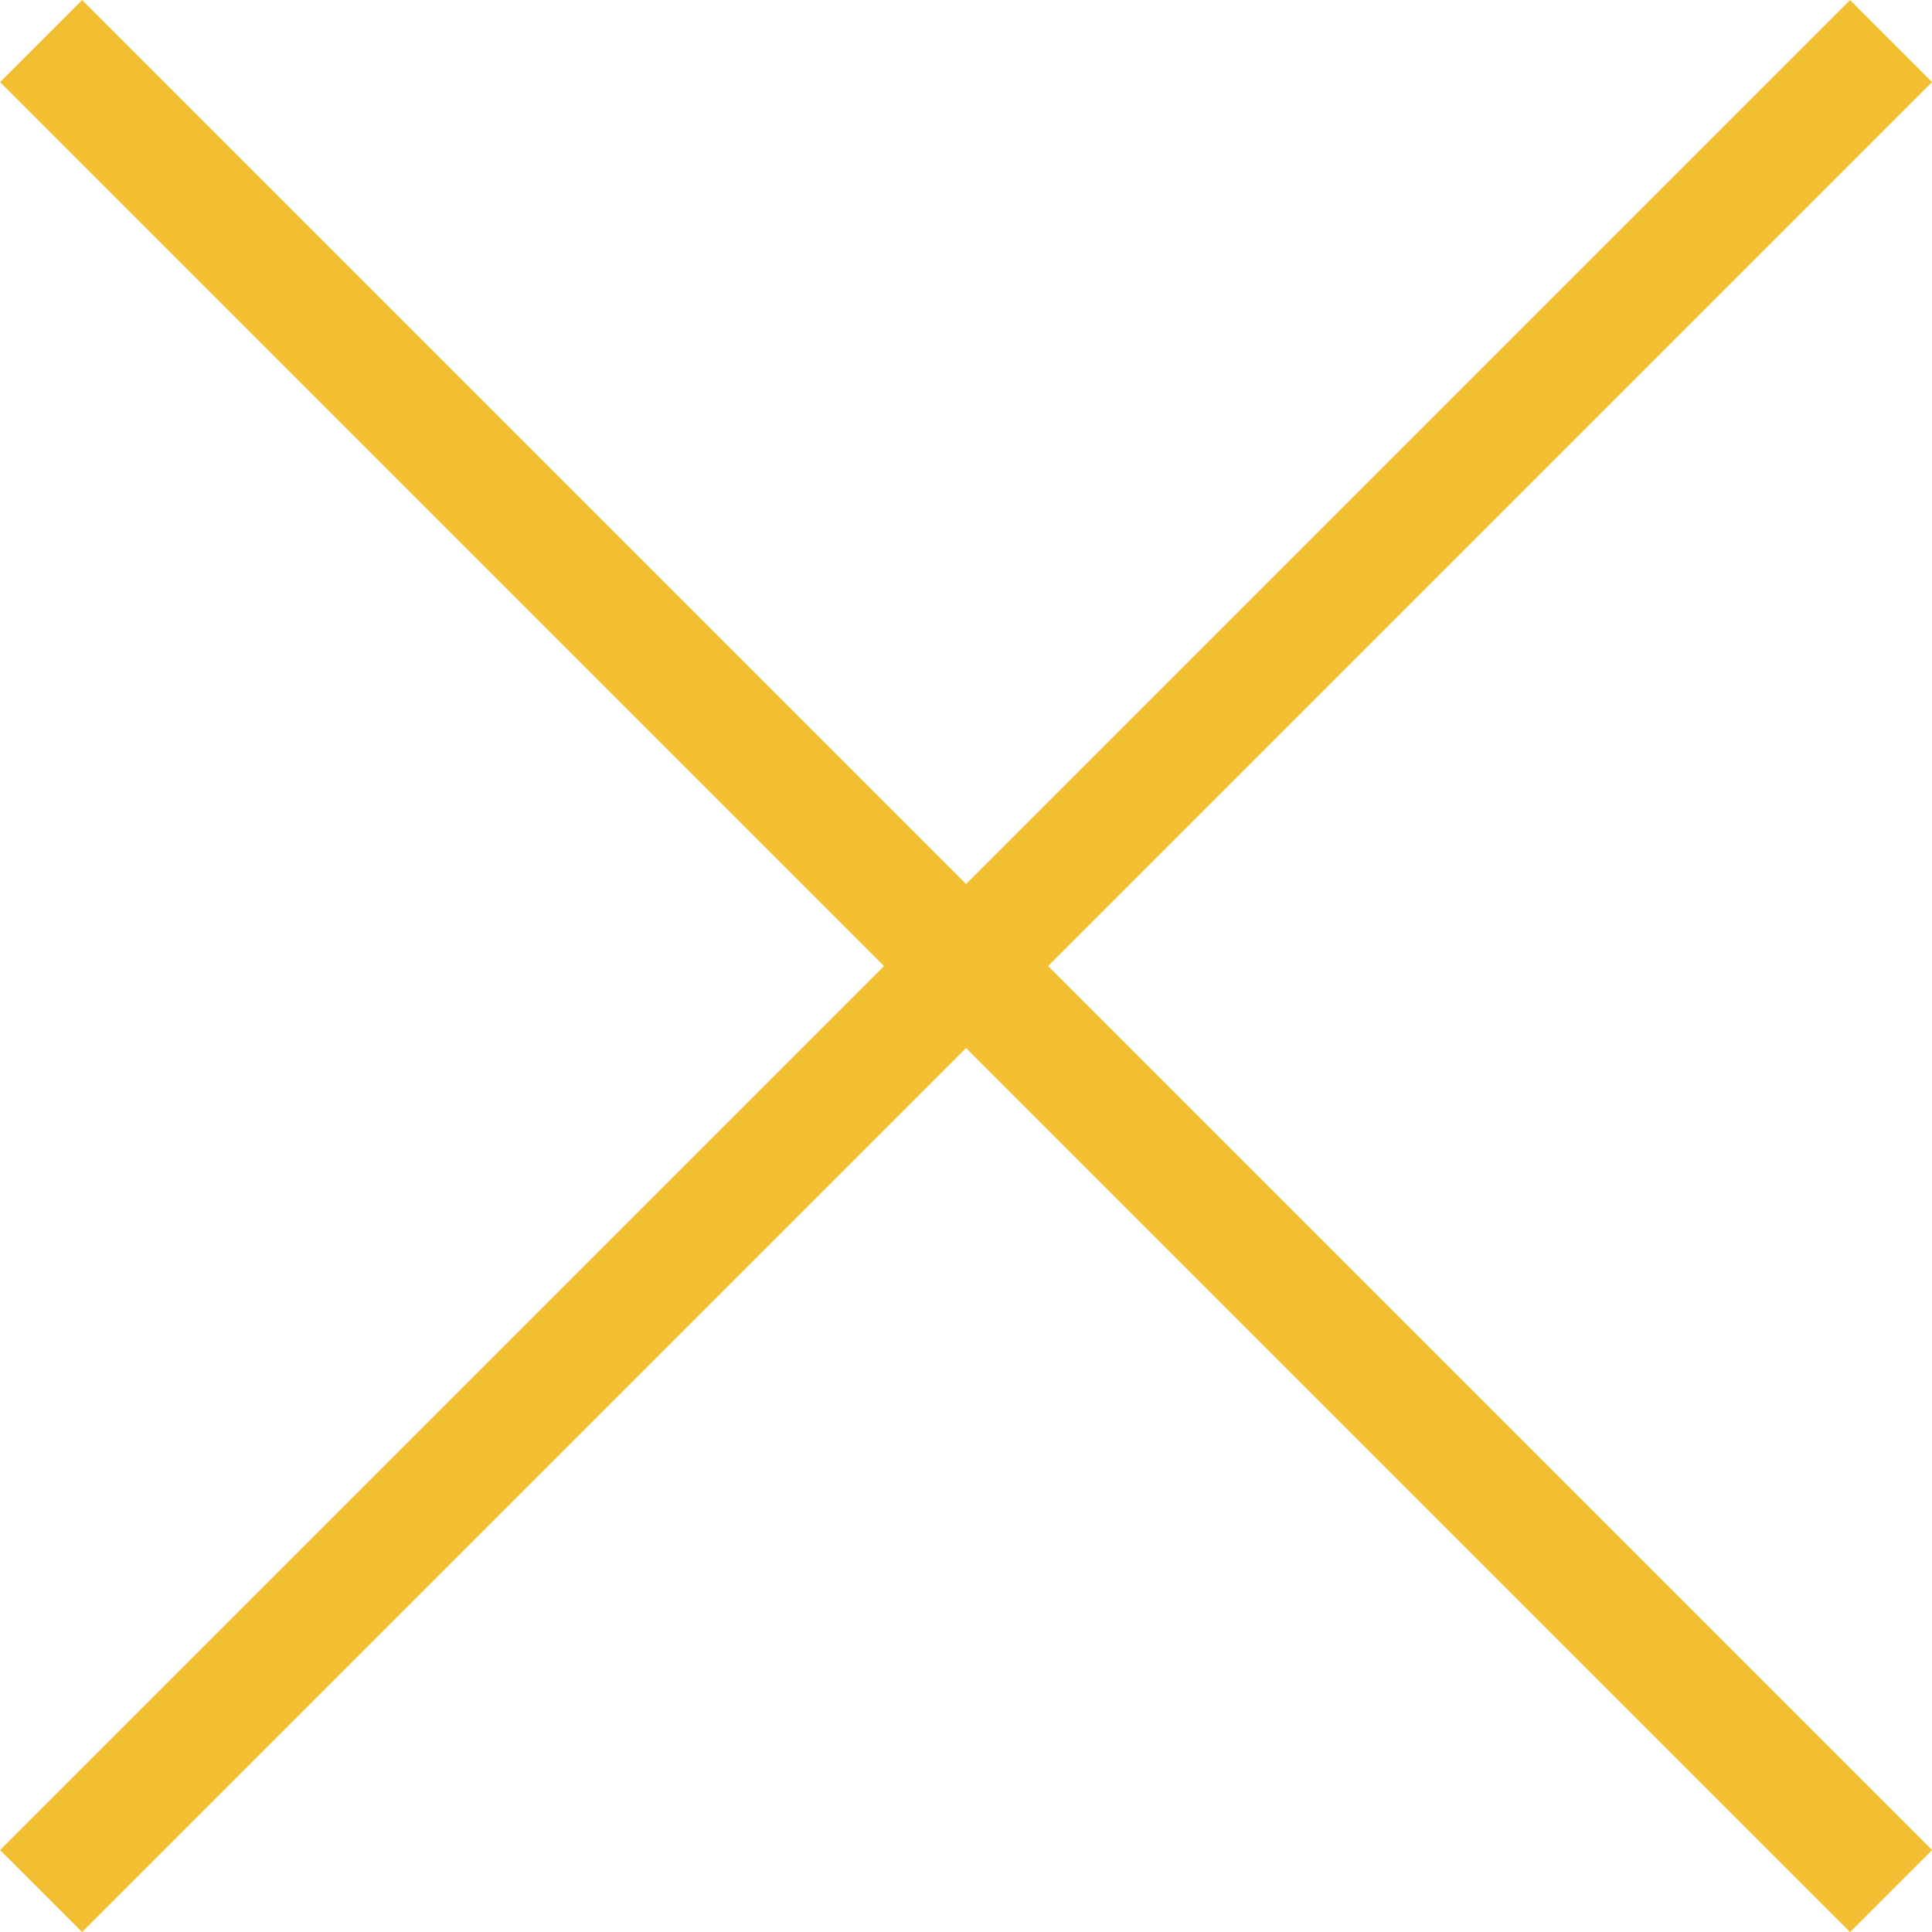
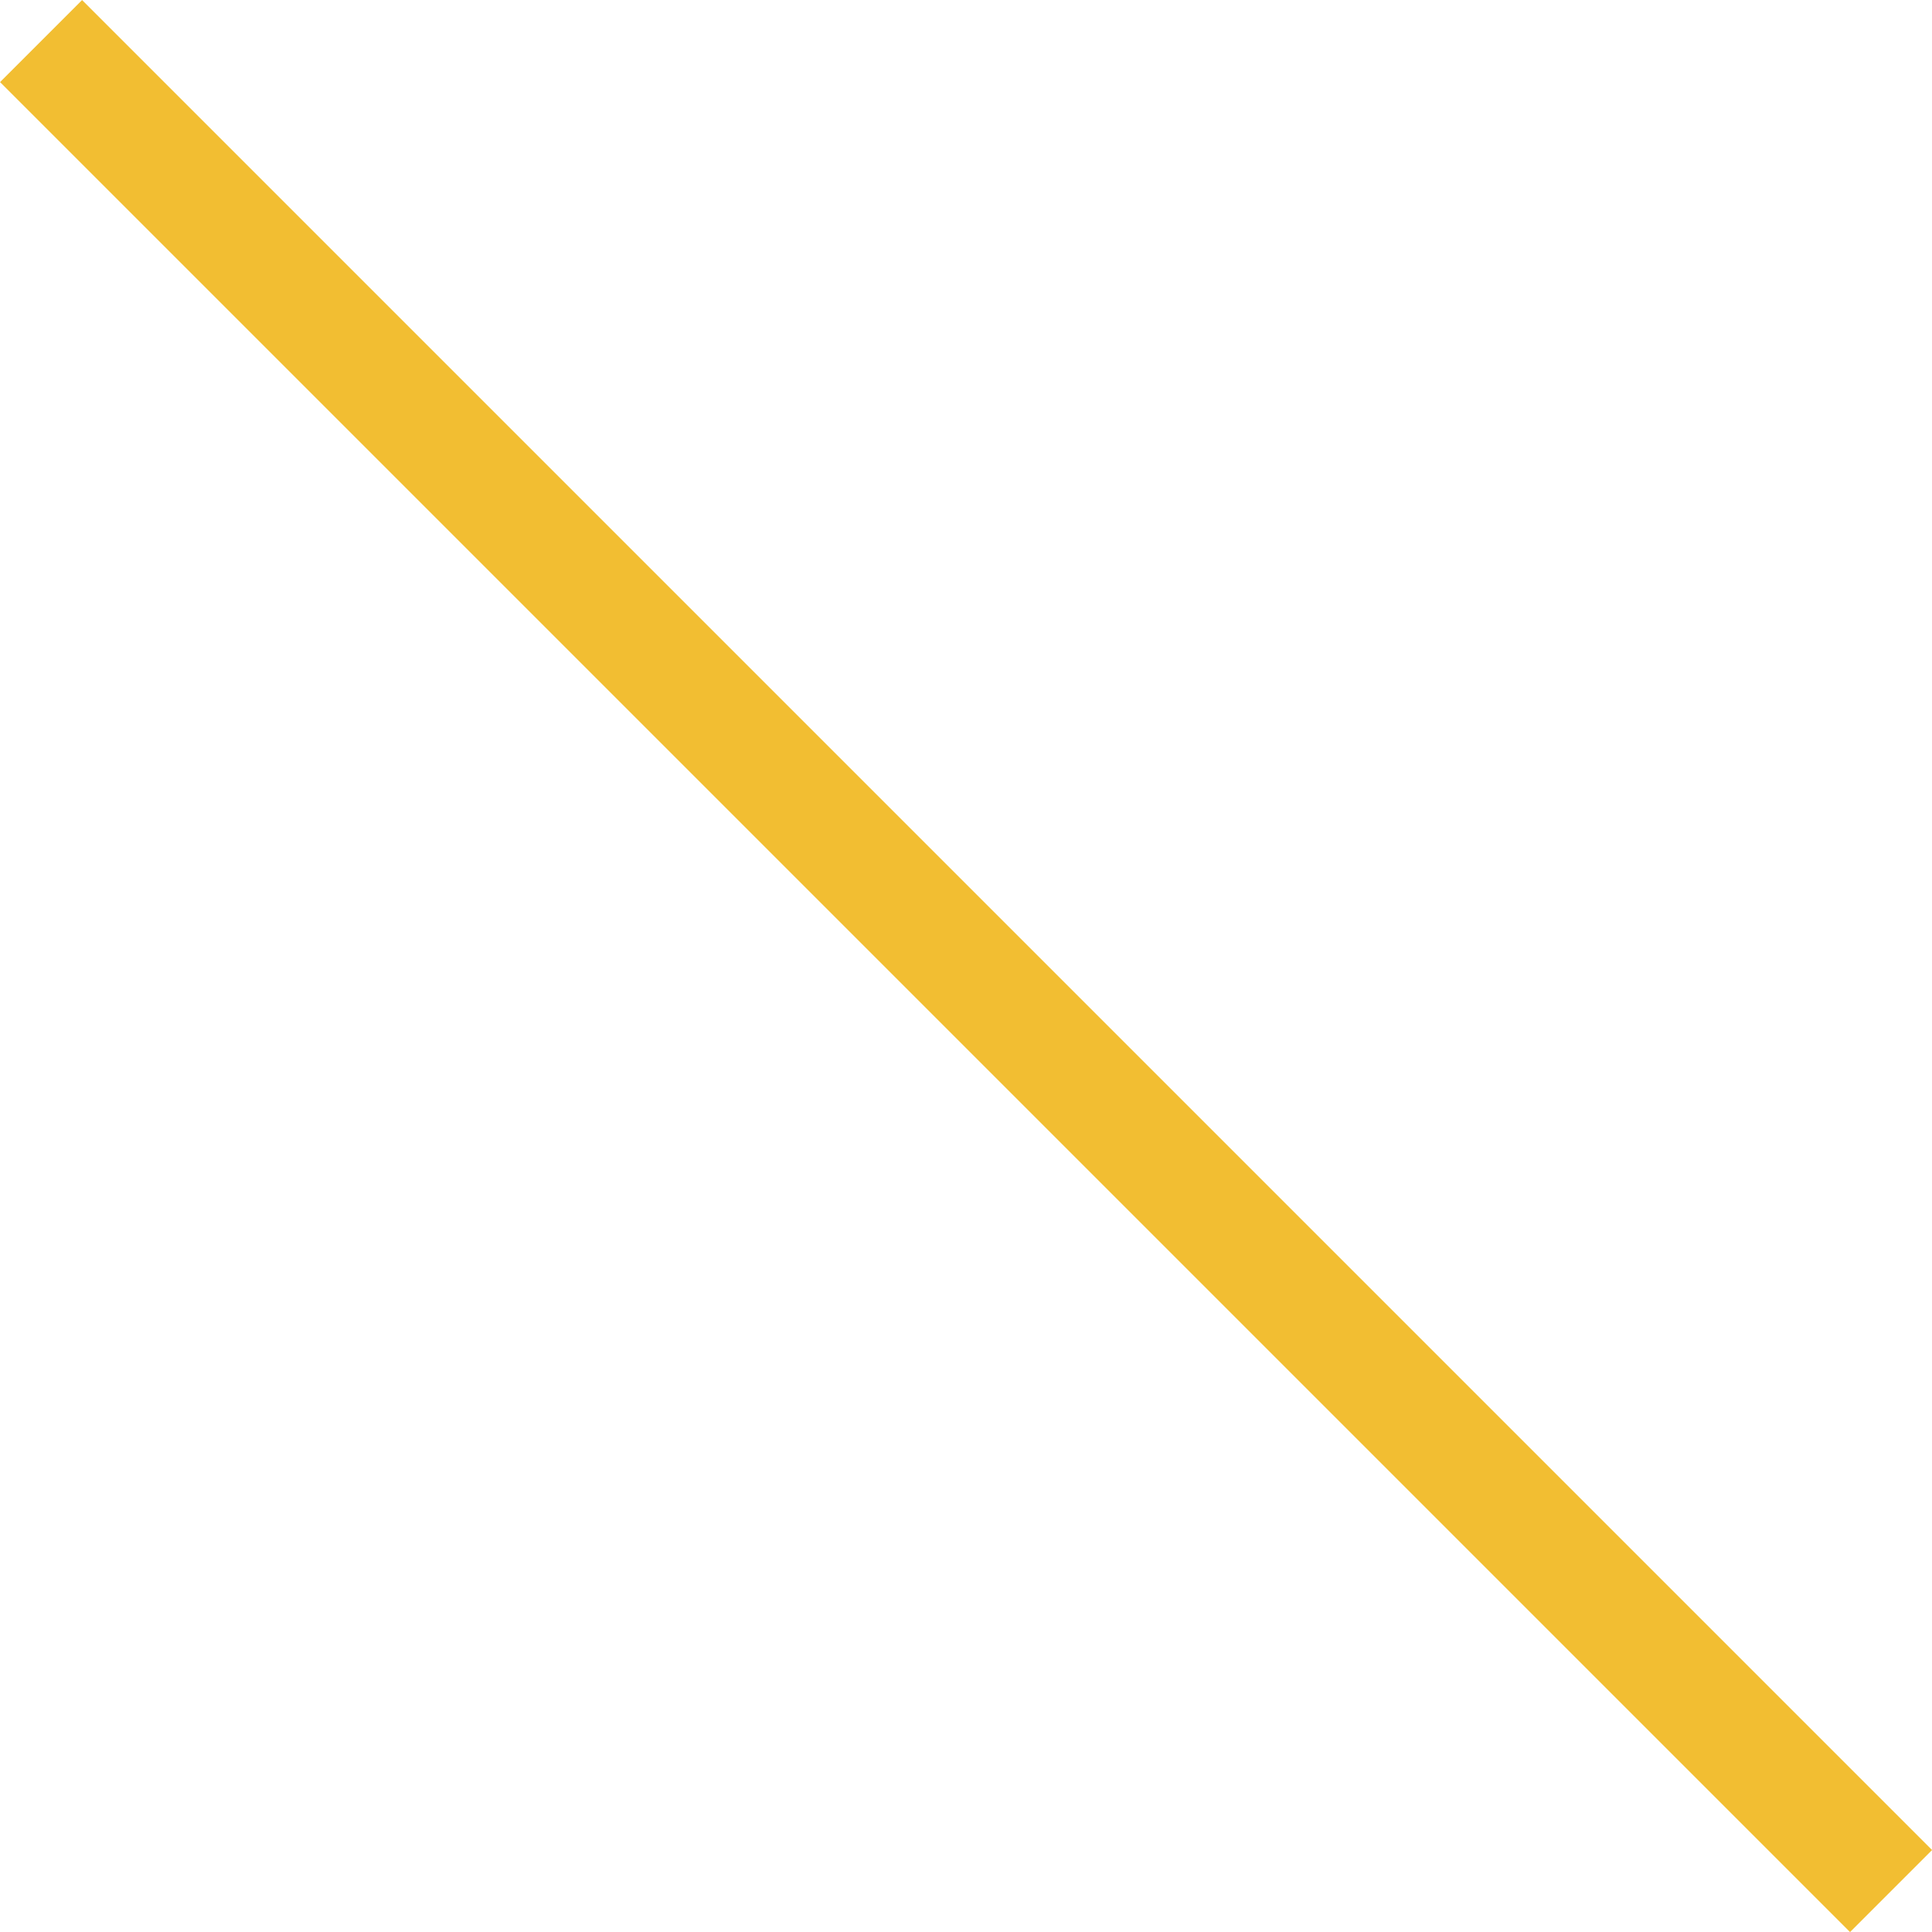
<svg xmlns="http://www.w3.org/2000/svg" width="16.654" height="16.654" viewBox="0 0 16.654 16.654">
  <g id="Componente_19_1" data-name="Componente 19 – 1" transform="translate(0.354 0.354)">
    <path id="Tracciato_761" data-name="Tracciato 761" d="M2035.44,28l15.947,15.947" transform="translate(-2035.44 -28)" fill="none" stroke="#f2be32" stroke-width="1" />
    <g id="Componente_18_5" data-name="Componente 18 – 5" transform="translate(0)">
-       <path id="Tracciato_762" data-name="Tracciato 762" d="M2051.387,28,2035.44,43.947" transform="translate(-2035.44 -28)" fill="none" stroke="#f2be32" stroke-width="1" />
-     </g>
+       </g>
  </g>
</svg>